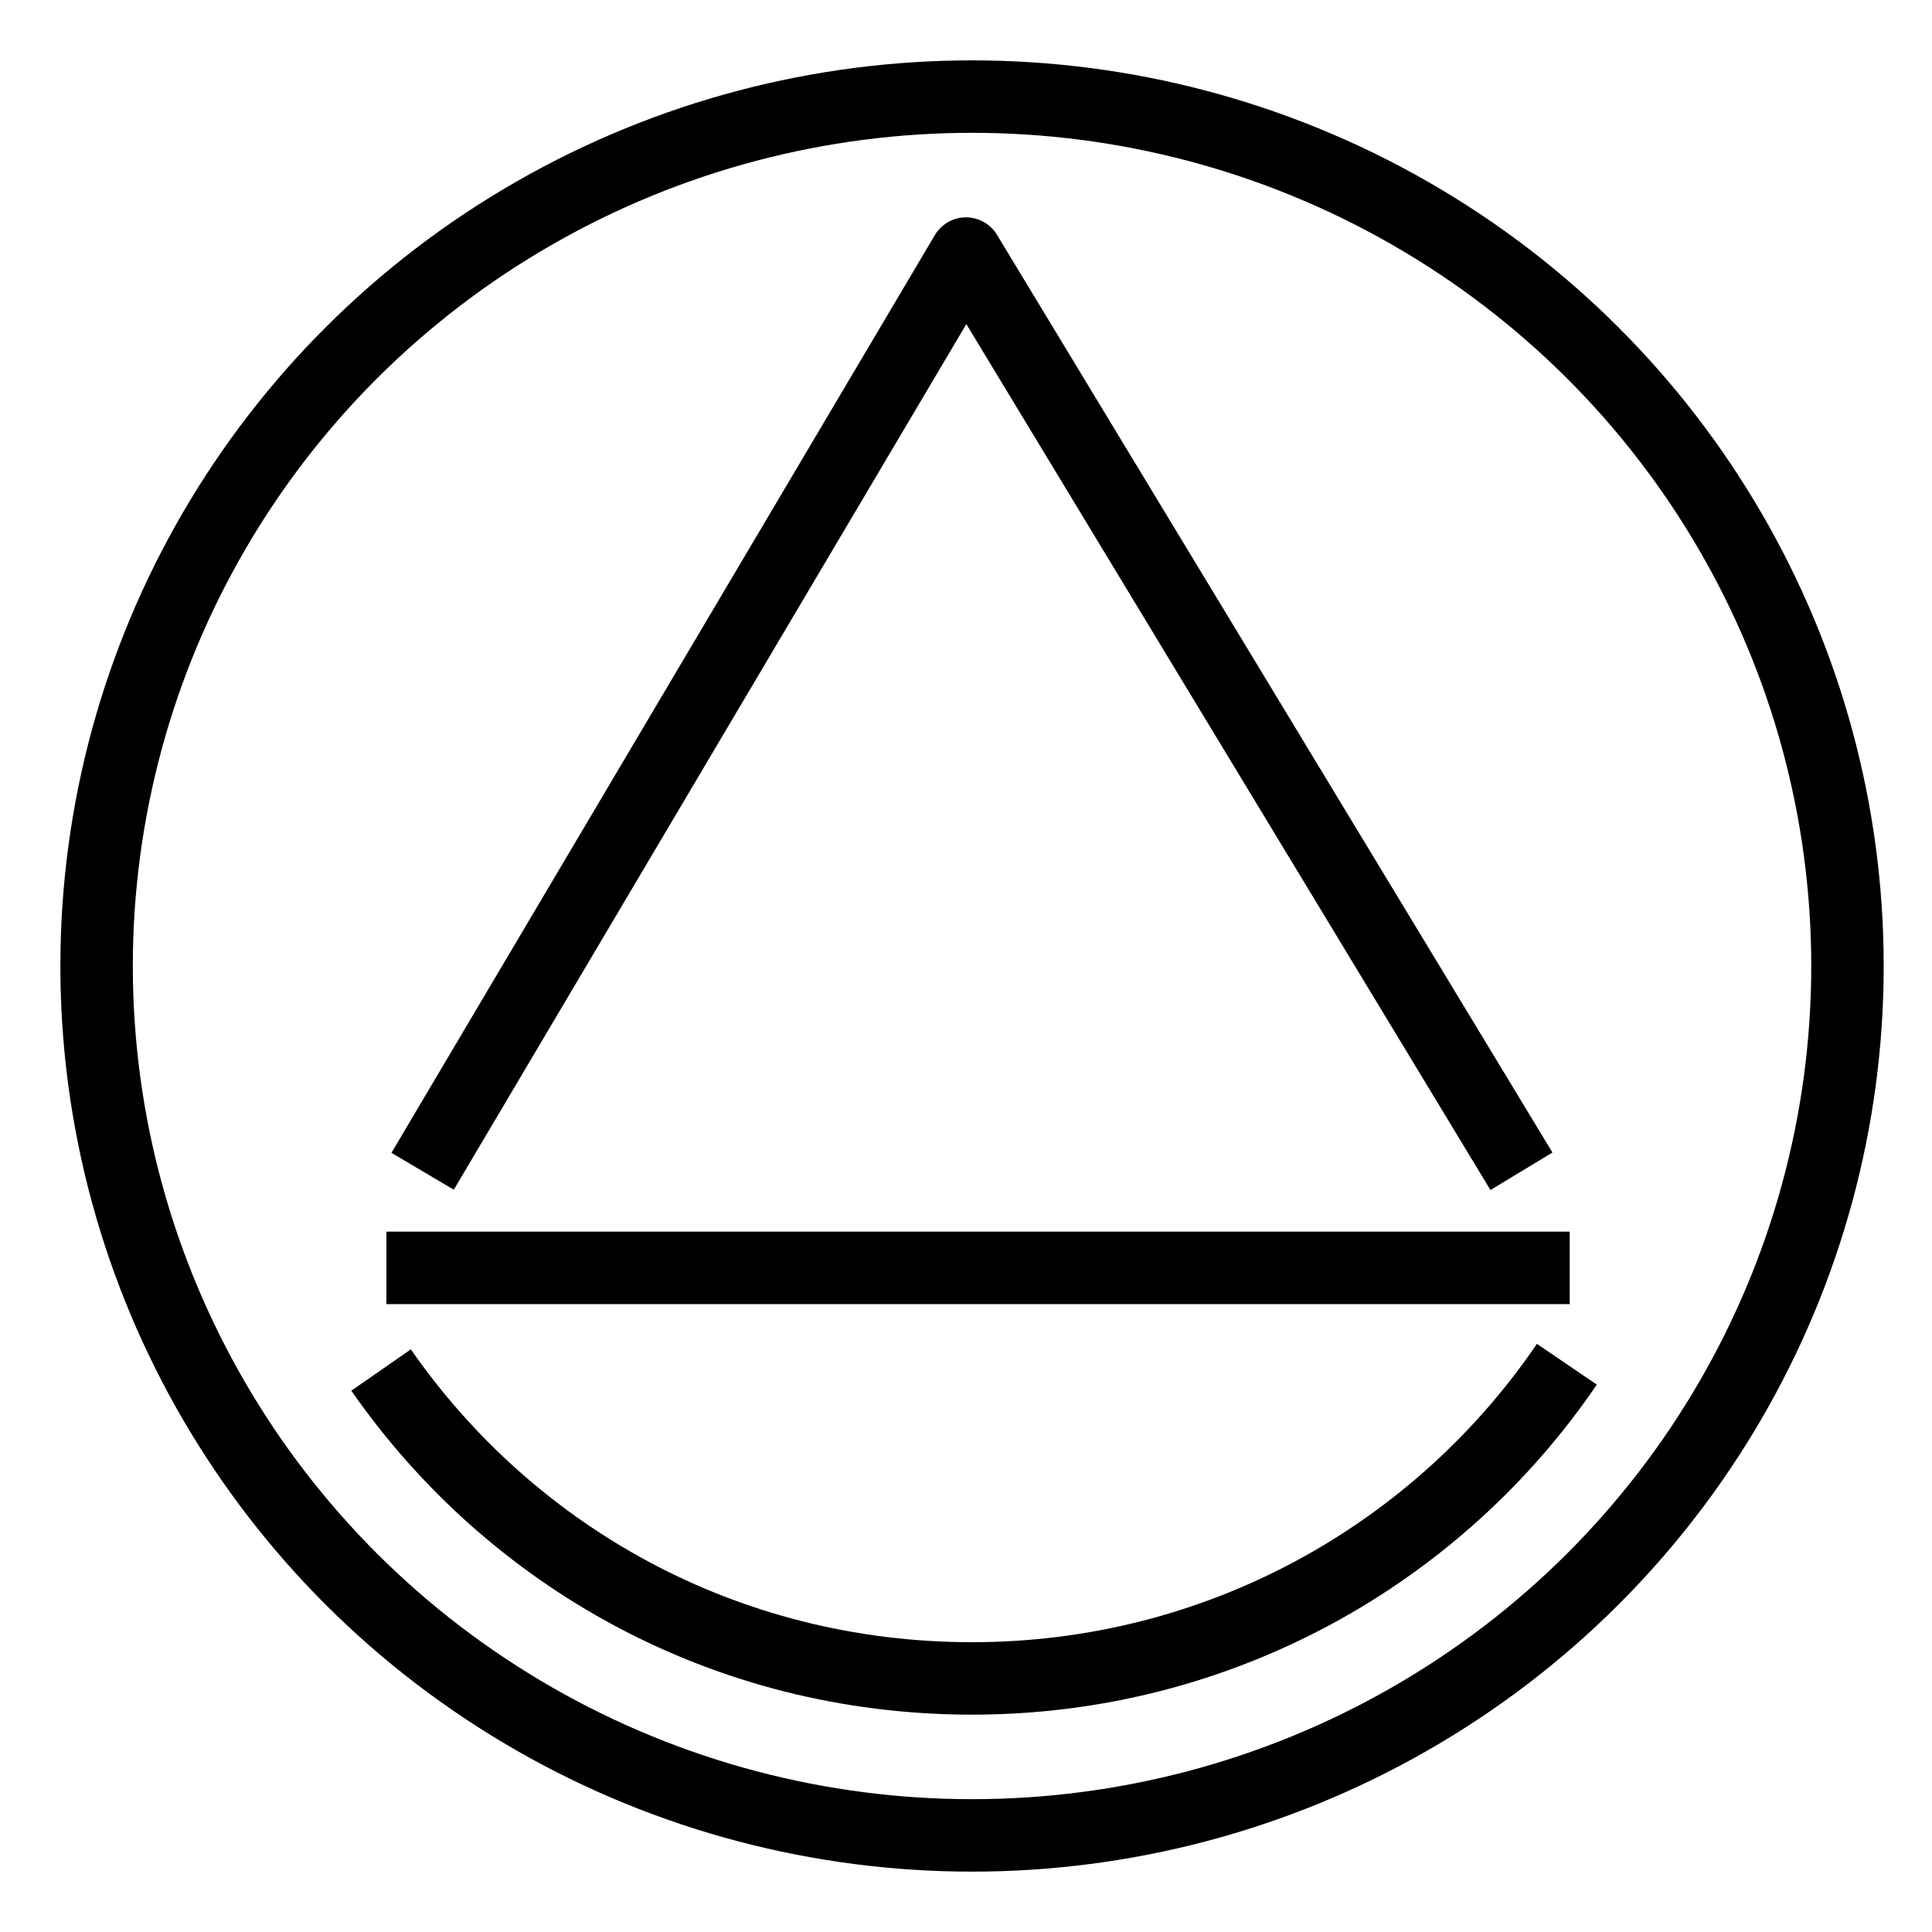
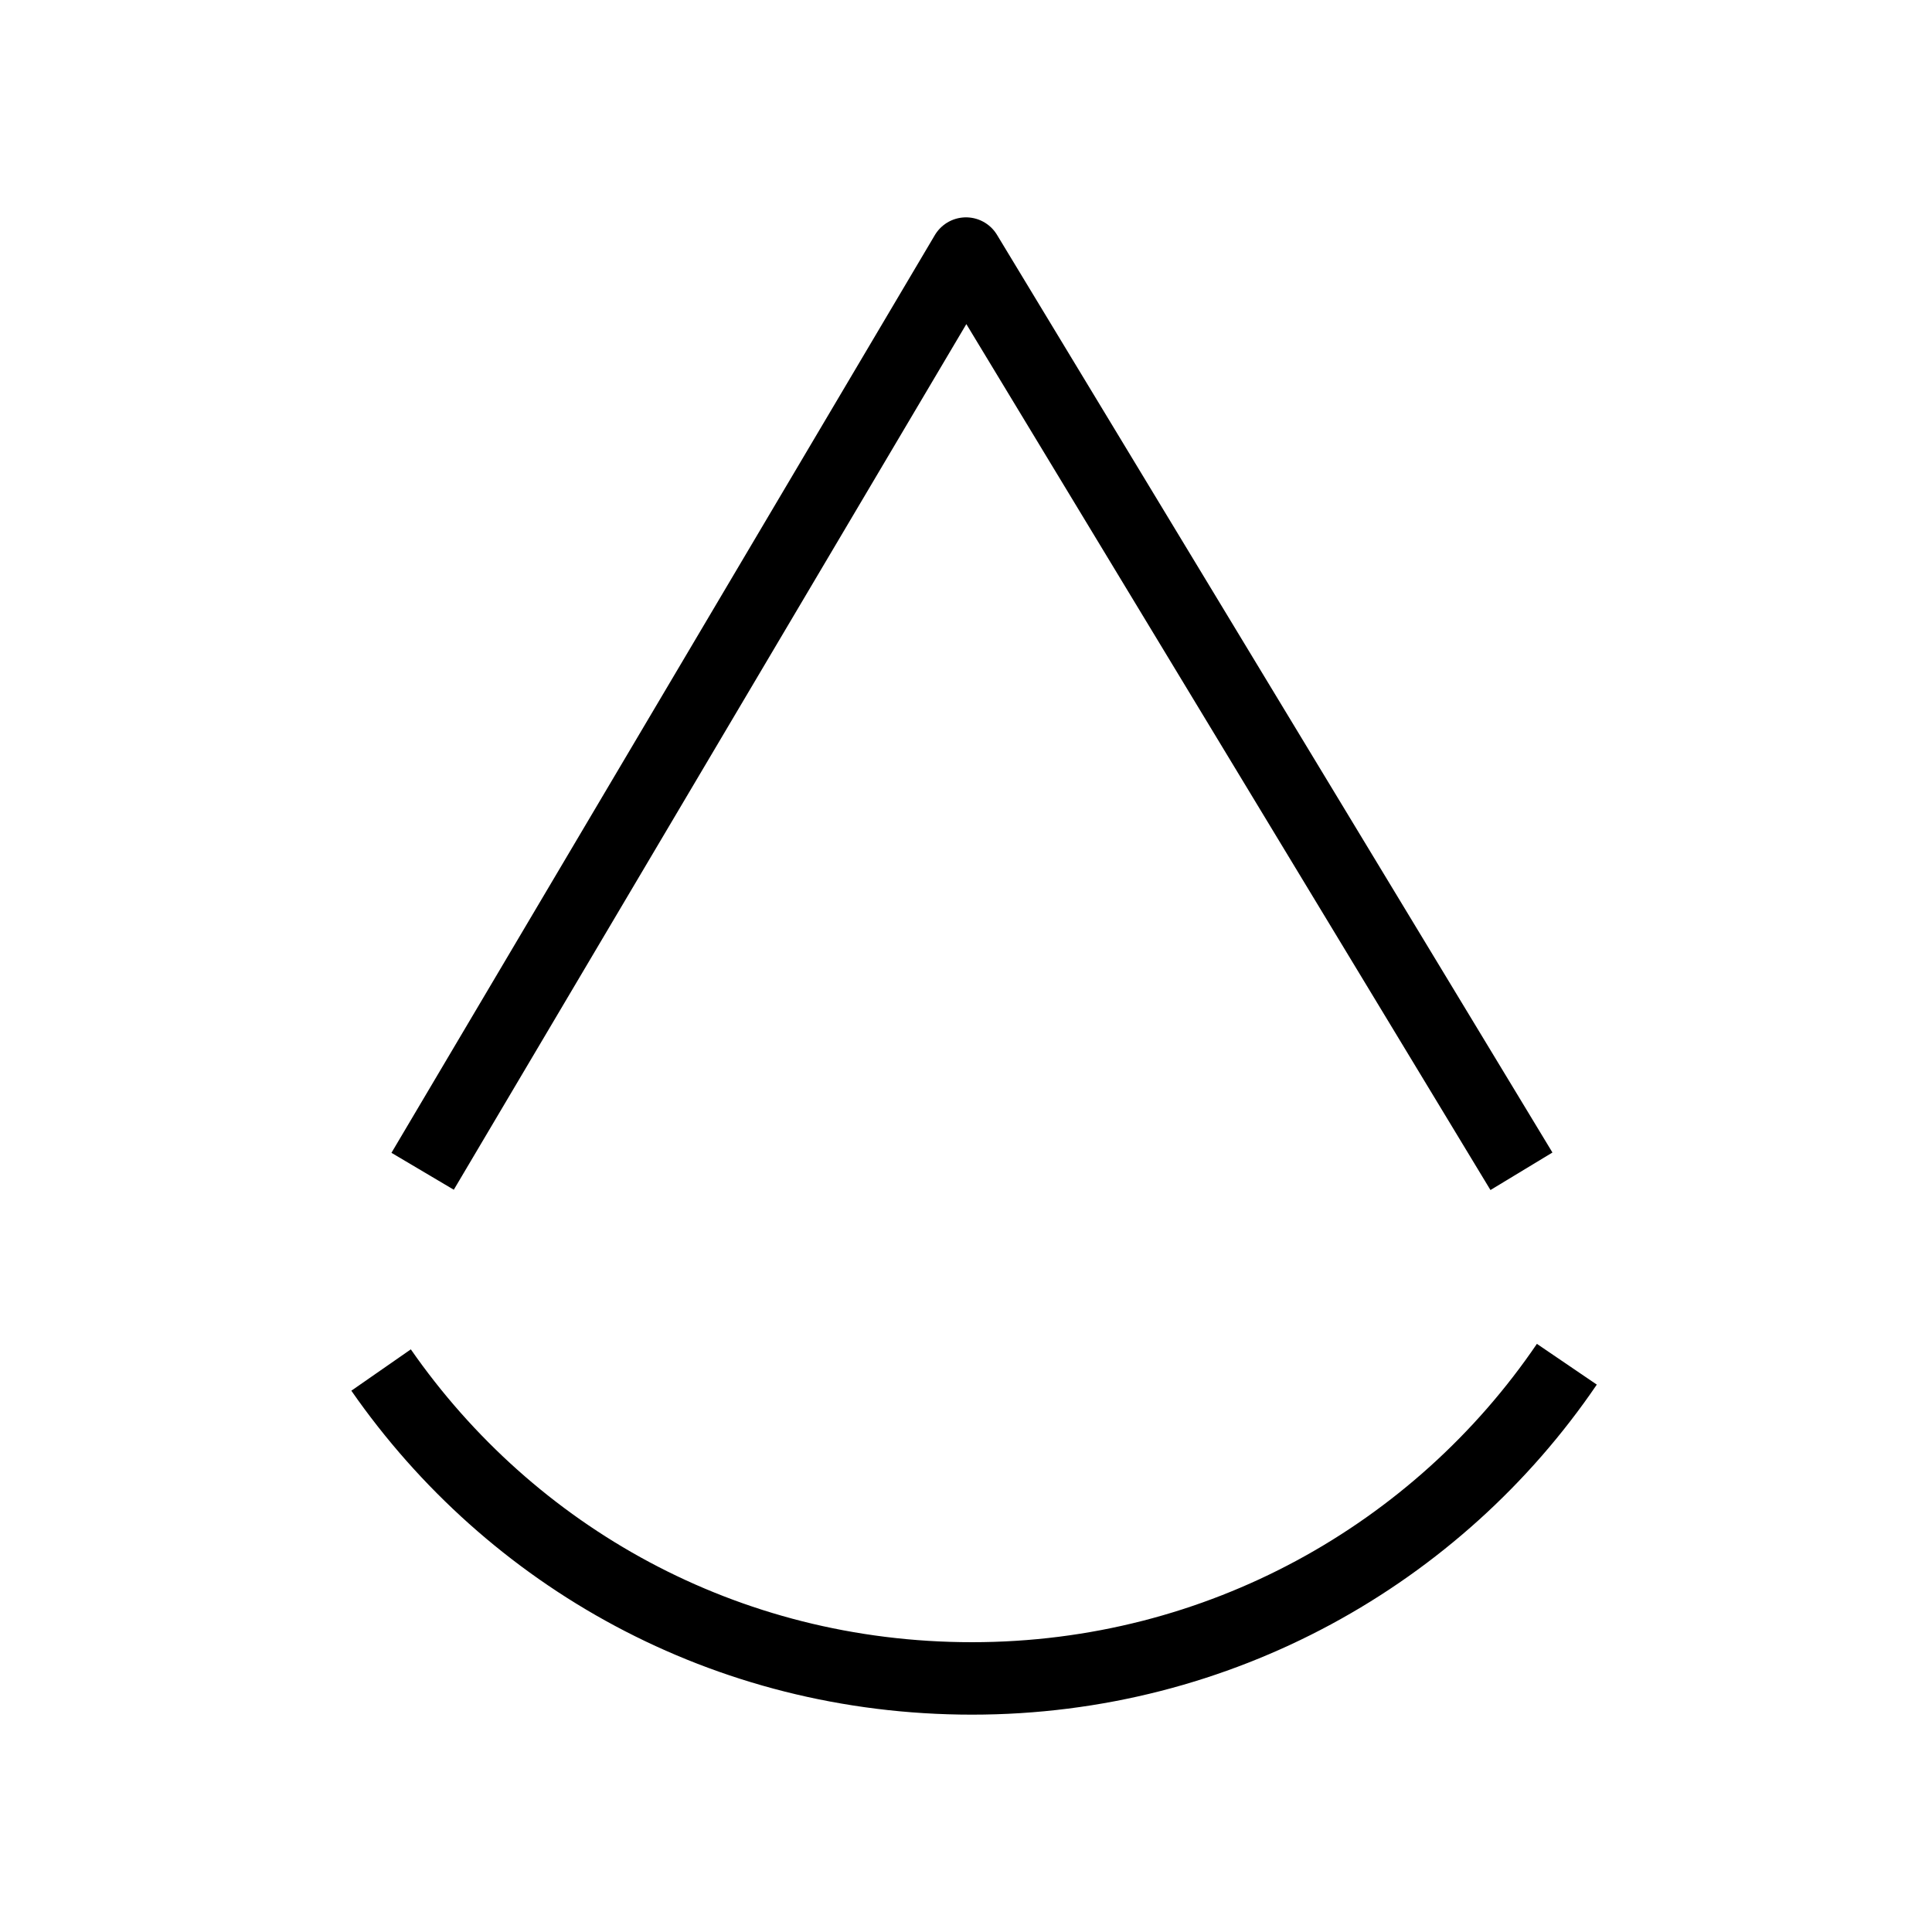
<svg xmlns="http://www.w3.org/2000/svg" id="Layer_1" data-name="Layer 1" viewBox="0 0 80 80">
  <defs>
    <style>      .cls-1, .cls-2 {        fill: none;      }      .cls-2 {        stroke: #000;        stroke-linejoin: round;        stroke-width: 3px;      }    </style>
  </defs>
-   <ellipse class="cls-2" cx="40.25" cy="40" rx="36.25" ry="36" />
  <path class="cls-2" d="m64.88,56.49c-5.34,7.85-14.38,13.01-24.63,13.01s-19.11-5.06-24.47-12.77" />
-   <line class="cls-2" x1="16" y1="52.5" x2="65" y2="52.5" />
  <polyline class="cls-2" points="17.5 48.5 40 10.5 63 48.5" />
  <rect class="cls-1" x="0" width="80" height="80" />
</svg>